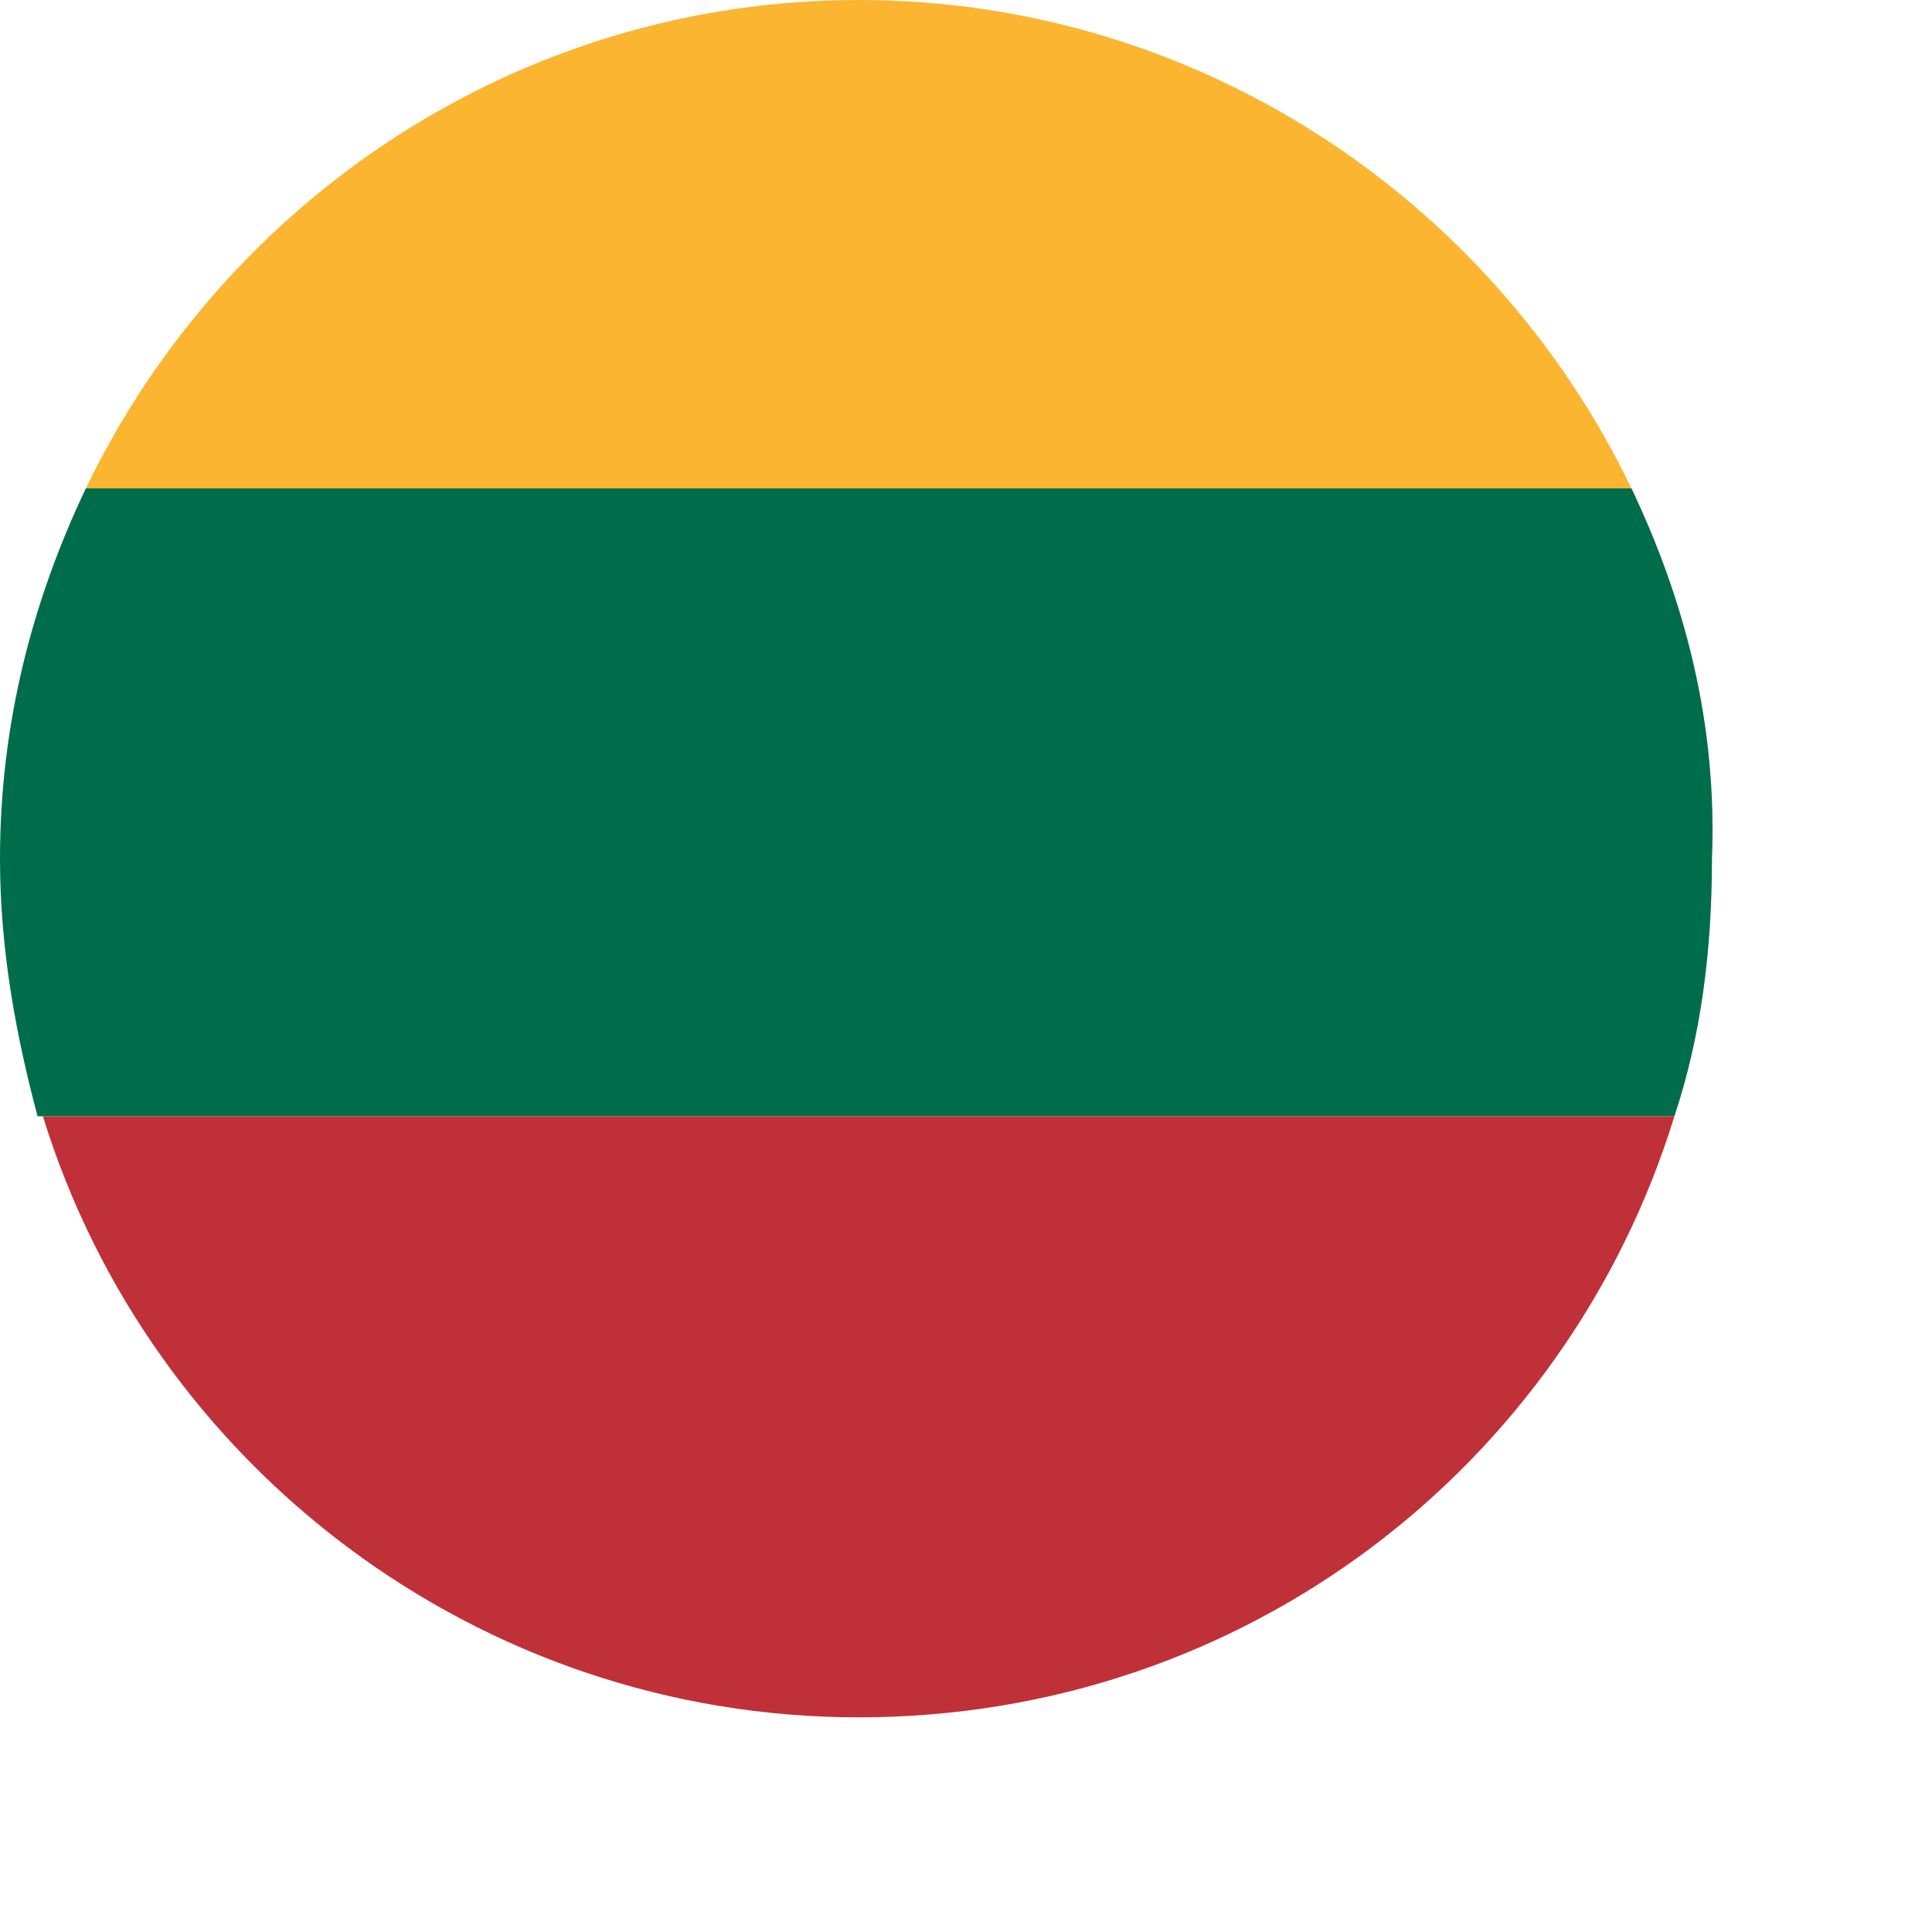
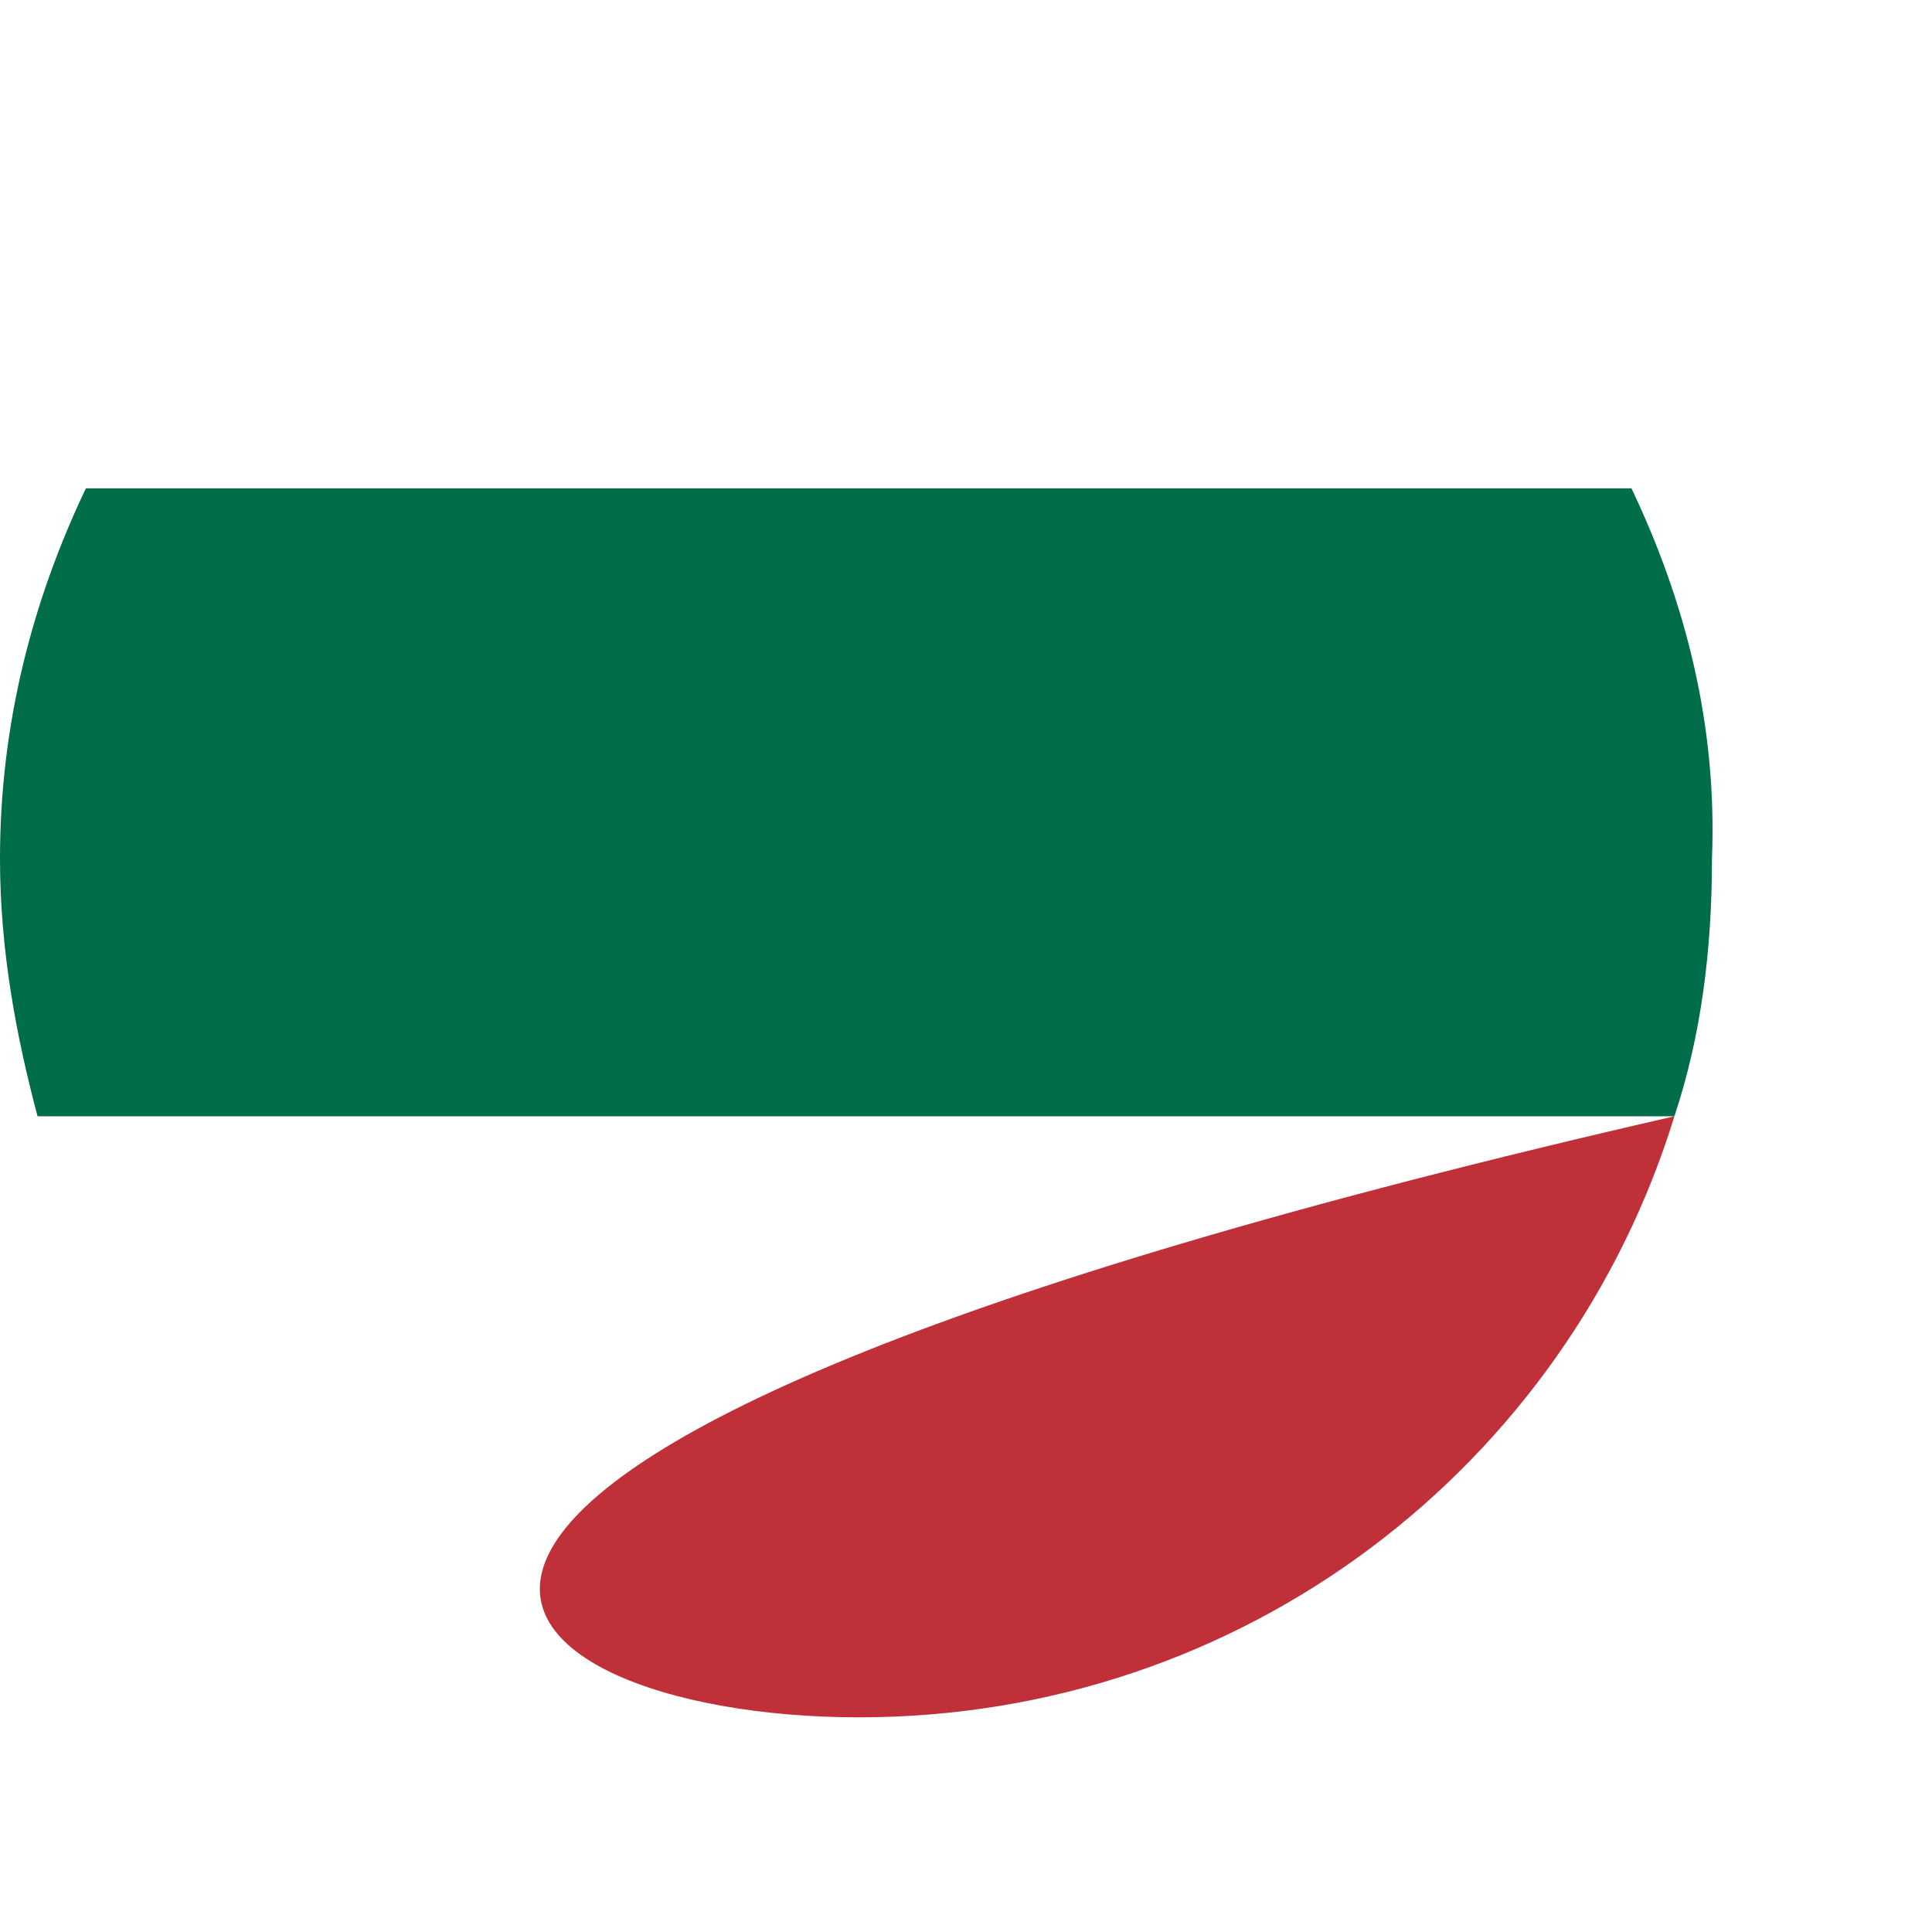
<svg xmlns="http://www.w3.org/2000/svg" width="36" height="36">
-   <path fill="#FCB530" d="M16 0C9.7 0 4.2 3.7 1.6 9.1h28.8C27.8 3.7 22.3 0 16 0z" />
  <path fill="#006D4A" d="M30.4 9.1H1.6C.6 11.2 0 13.5 0 16c0 1.7.3 3.3.7 4.8h30.5c.5-1.5.7-3.1.7-4.8.1-2.5-.5-4.8-1.5-6.9z" />
-   <path fill="#C03038" d="M16 32c7.2 0 13.2-4.7 15.2-11.2H.8C2.8 27.3 8.9 32 16 32z" />
+   <path fill="#C03038" d="M16 32c7.2 0 13.2-4.7 15.2-11.2C2.8 27.3 8.9 32 16 32z" />
</svg>